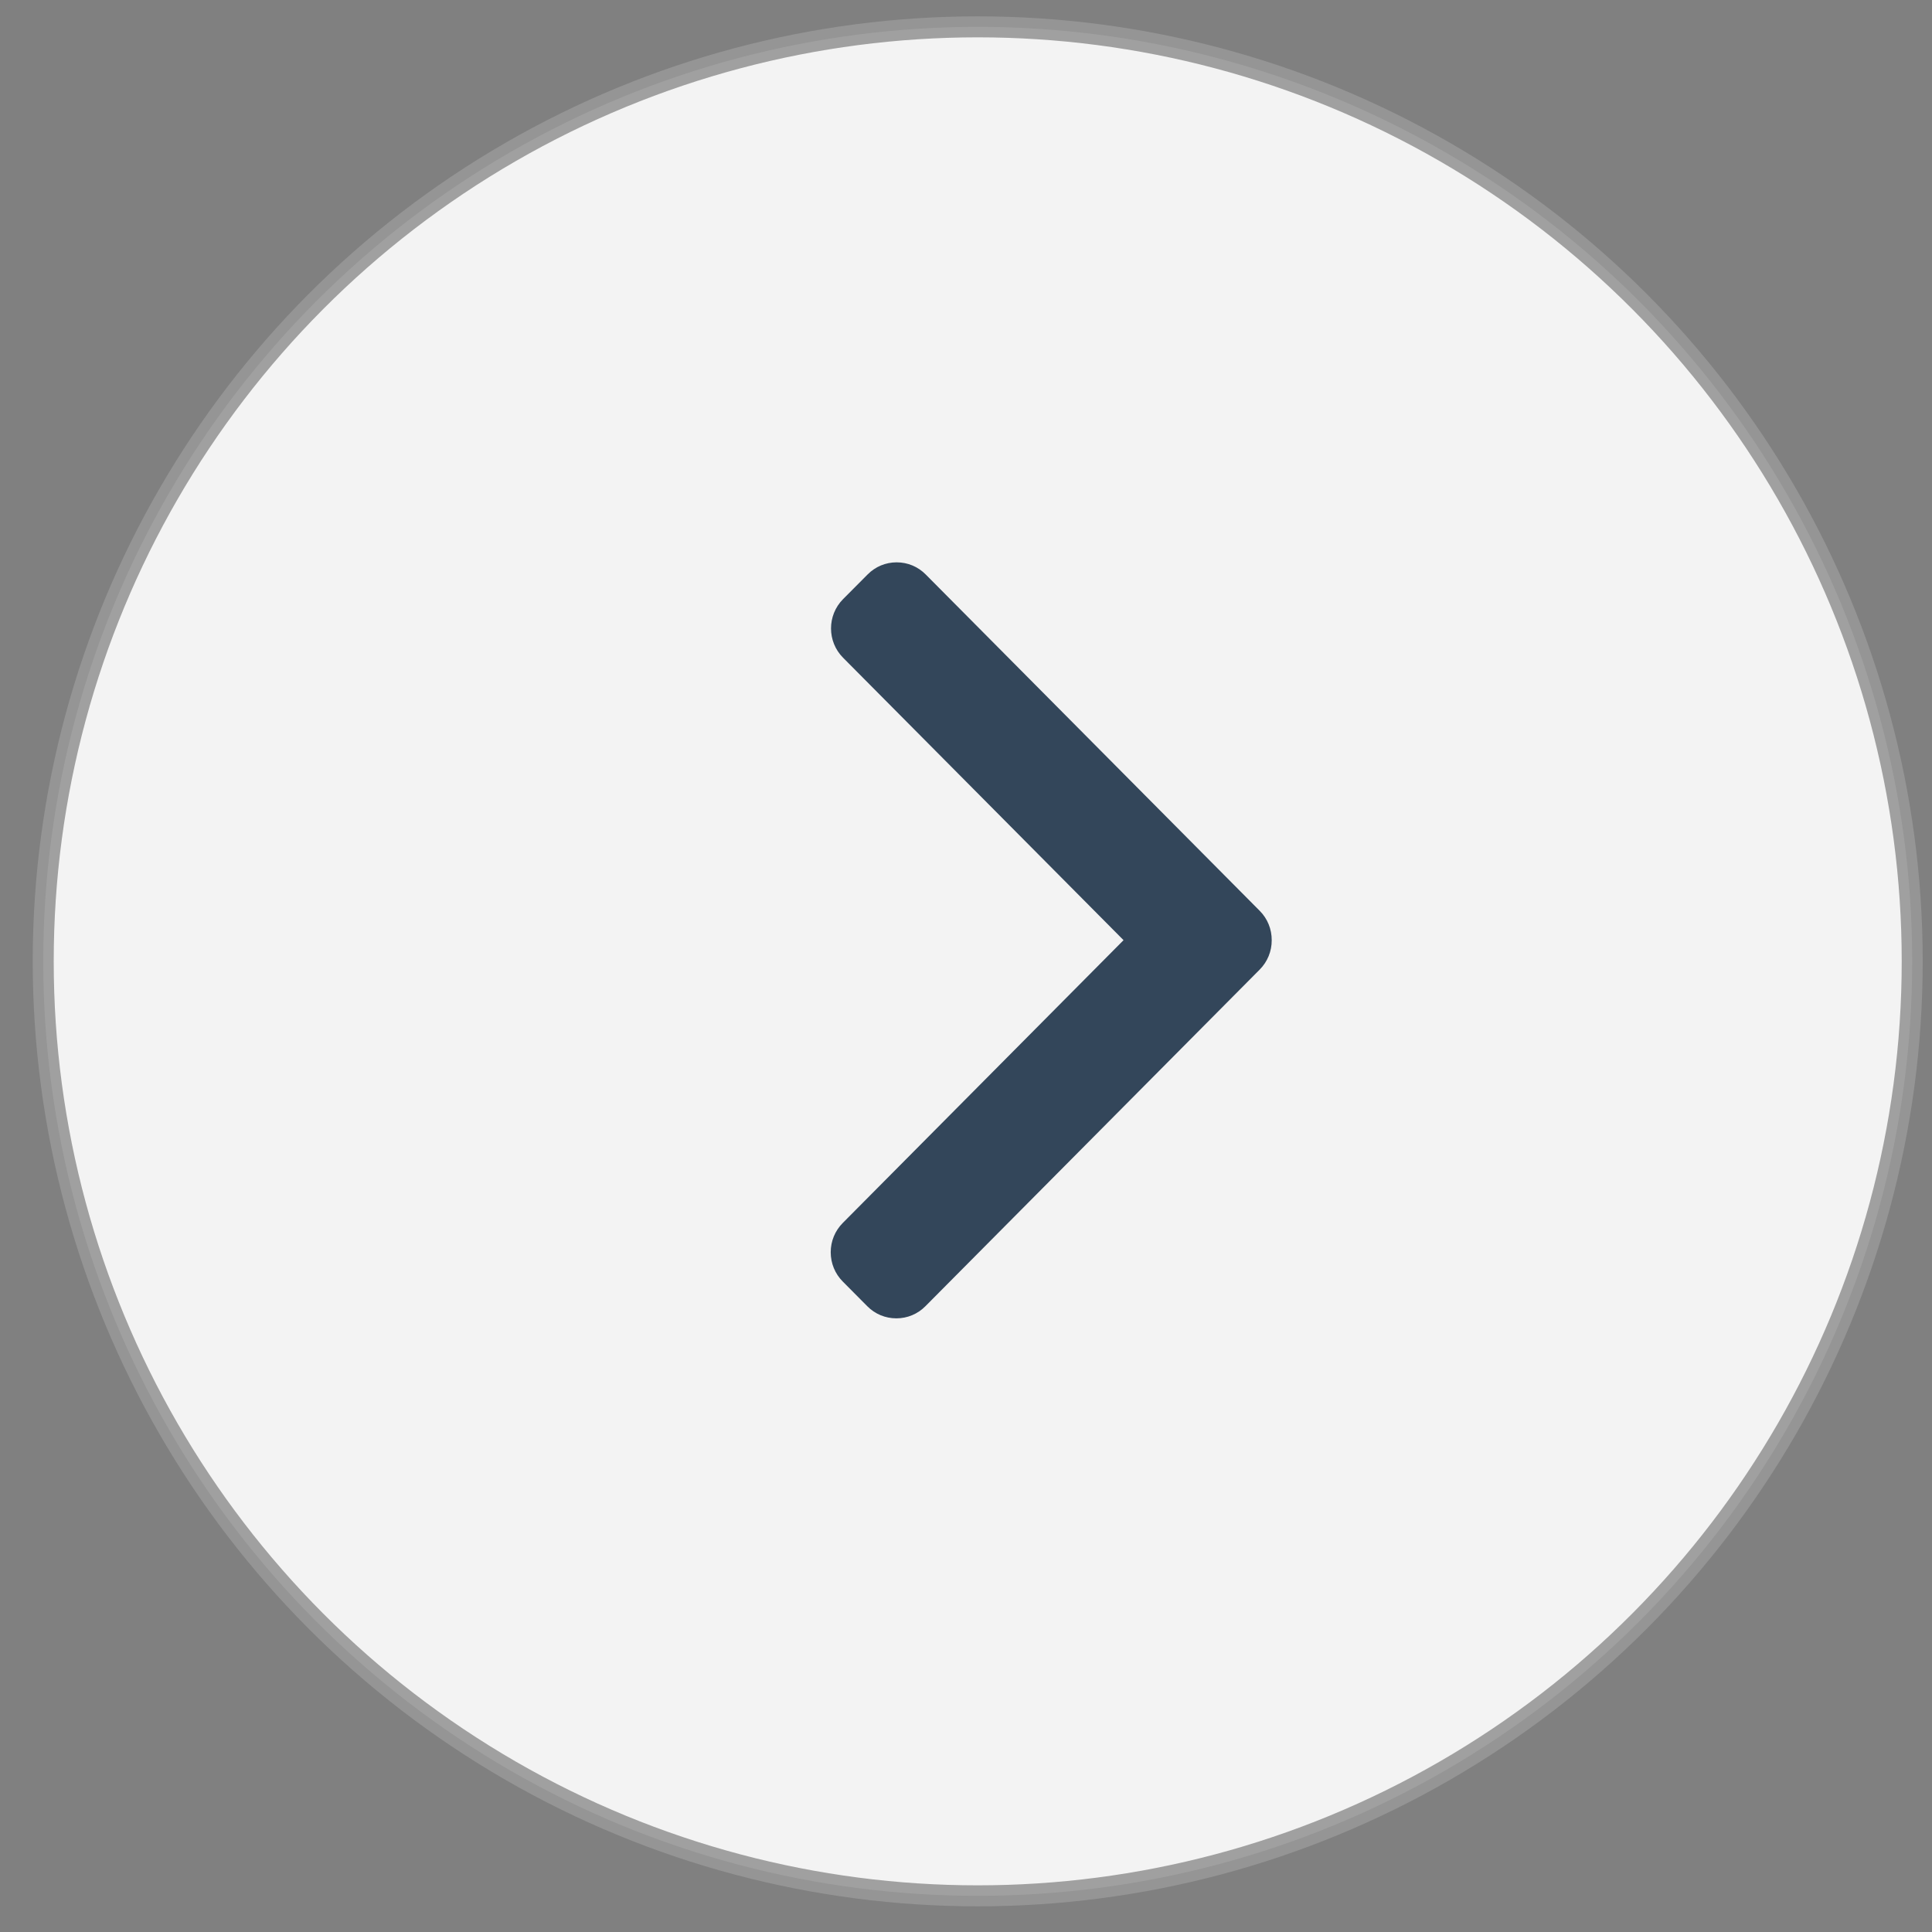
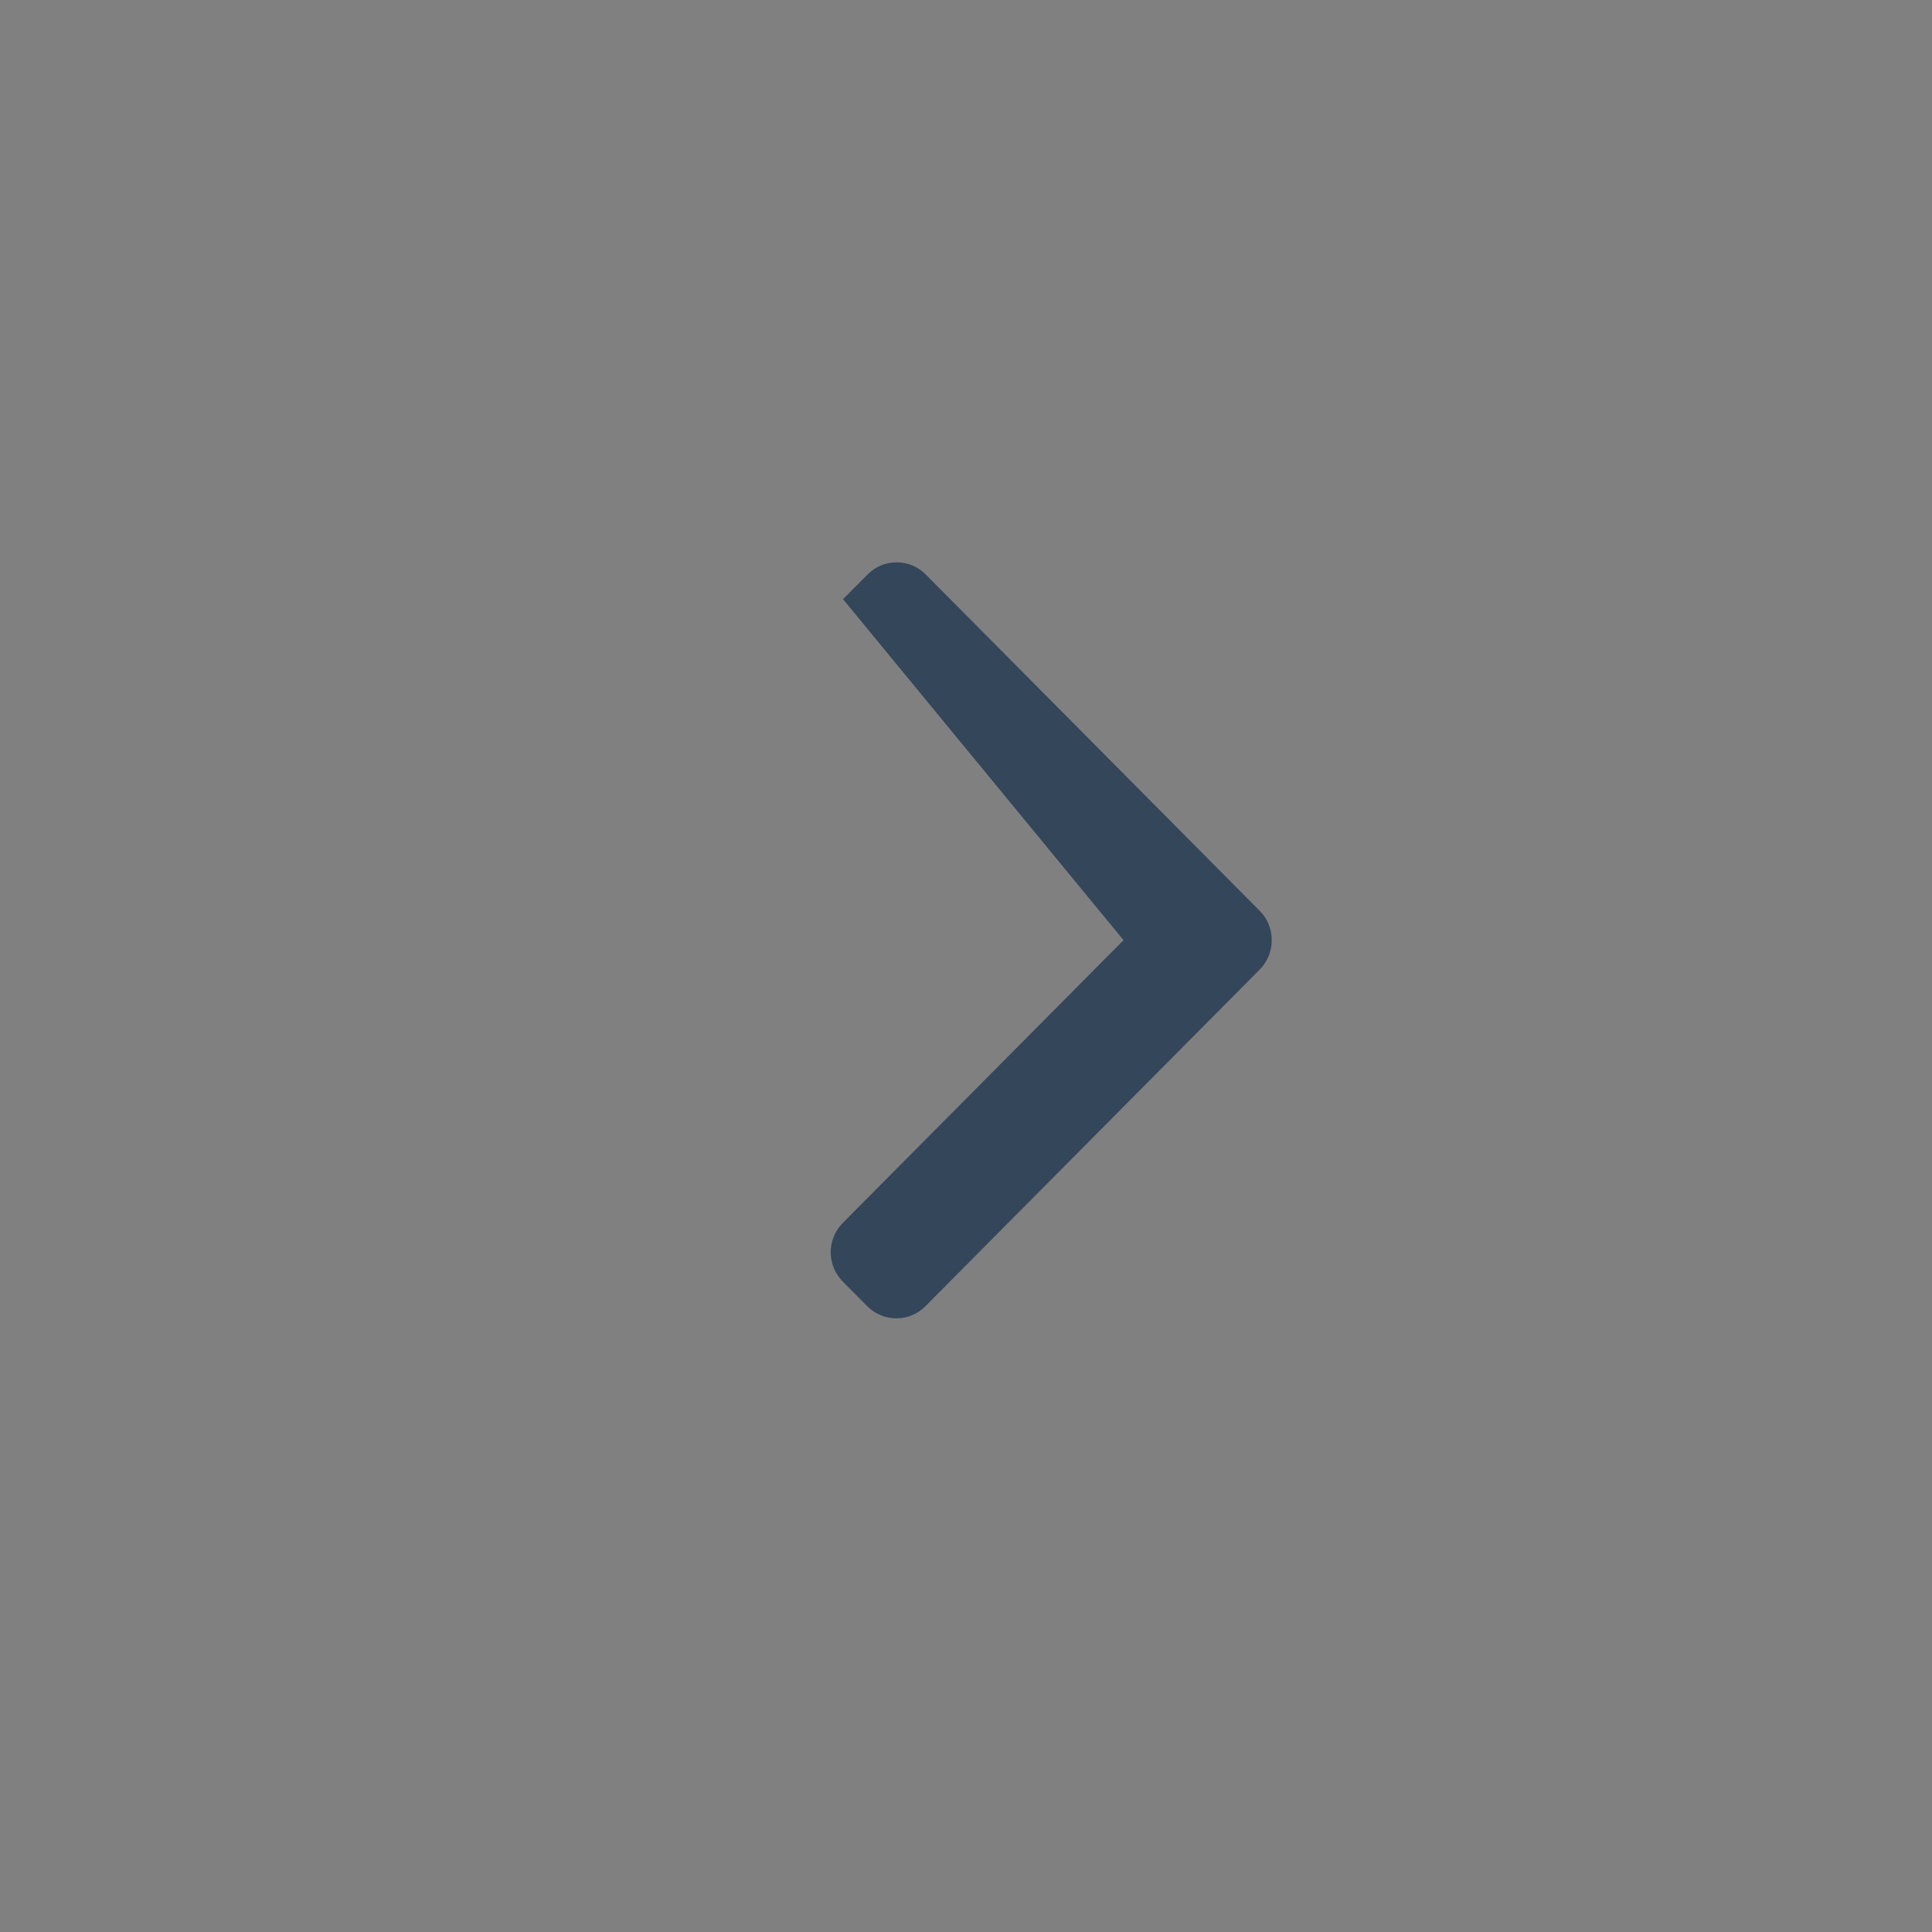
<svg xmlns="http://www.w3.org/2000/svg" width="46px" height="46px" viewBox="0 0 46 46" version="1.1">
  <rect x="0" y="0" width="46" height="46" fill="#808080" stroke="none" />
  <title>Right</title>
  <g id="Desktop-UI" stroke="none" stroke-width="1" fill="none" fill-rule="evenodd">
    <g id="About" transform="translate(-1037, -1895)">
      <g id="Group-2" transform="translate(36, 1693)">
        <g id="Group-11" transform="translate(0, 202)">
          <g id="Right" transform="translate(1001.779, 0.389)">
-             <circle id="Oval" stroke="#979797" stroke-width="0.5" fill="#FFFFFF" opacity="0.9" cx="22.5" cy="22.5" r="22.25" />
            <g id="right-arrow-(2)" transform="translate(19, 13)" fill="#33465A" fill-rule="nonzero">
-               <path d="M10.215,8.298 L2.261,0.288 C2.077,0.102 1.832,0 1.57,0 C1.308,0 1.063,0.102 0.879,0.288 L0.293,0.877 C-0.088,1.262 -0.088,1.886 0.293,2.27 L6.972,8.996 L0.286,15.73 C0.102,15.916 0,16.163 0,16.426 C0,16.69 0.102,16.937 0.286,17.123 L0.871,17.712 C1.055,17.898 1.301,18 1.563,18 C1.824,18 2.07,17.898 2.254,17.712 L10.215,9.695 C10.399,9.509 10.501,9.261 10.5,8.997 C10.501,8.732 10.399,8.483 10.215,8.298 Z" id="Path" />
+               <path d="M10.215,8.298 L2.261,0.288 C2.077,0.102 1.832,0 1.57,0 C1.308,0 1.063,0.102 0.879,0.288 L0.293,0.877 L6.972,8.996 L0.286,15.73 C0.102,15.916 0,16.163 0,16.426 C0,16.69 0.102,16.937 0.286,17.123 L0.871,17.712 C1.055,17.898 1.301,18 1.563,18 C1.824,18 2.07,17.898 2.254,17.712 L10.215,9.695 C10.399,9.509 10.501,9.261 10.5,8.997 C10.501,8.732 10.399,8.483 10.215,8.298 Z" id="Path" />
            </g>
          </g>
        </g>
      </g>
    </g>
  </g>
</svg>